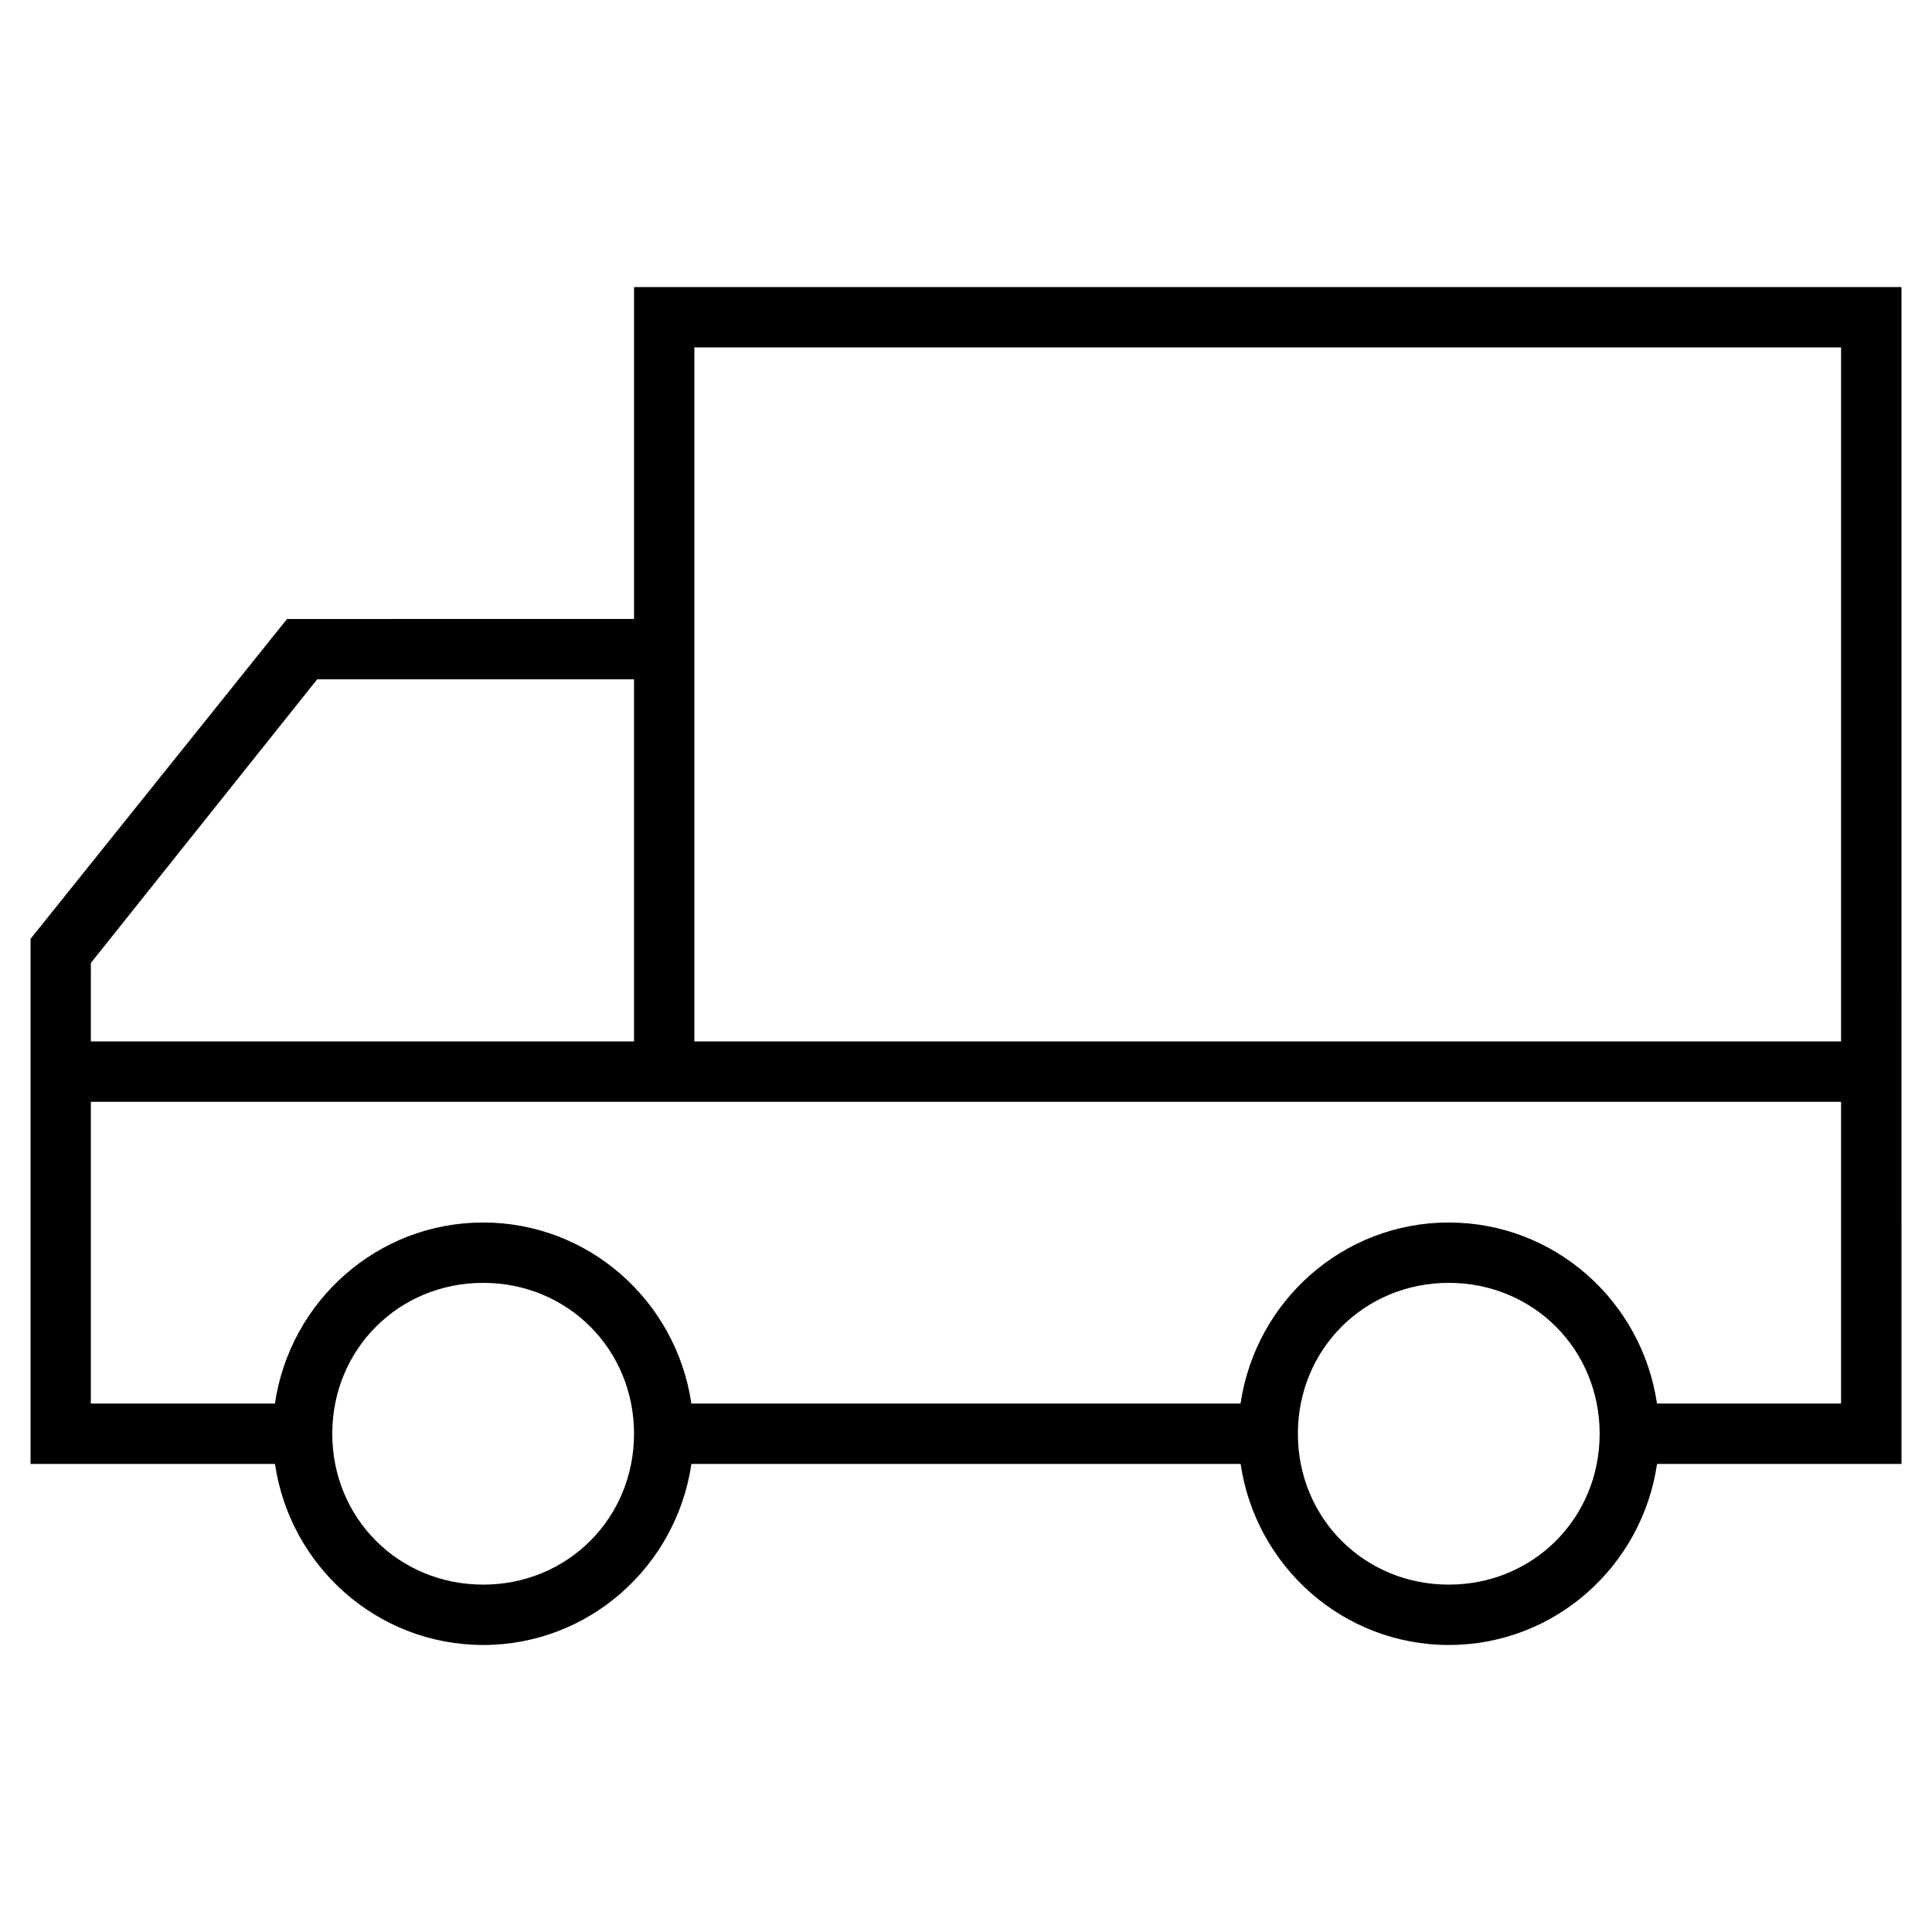
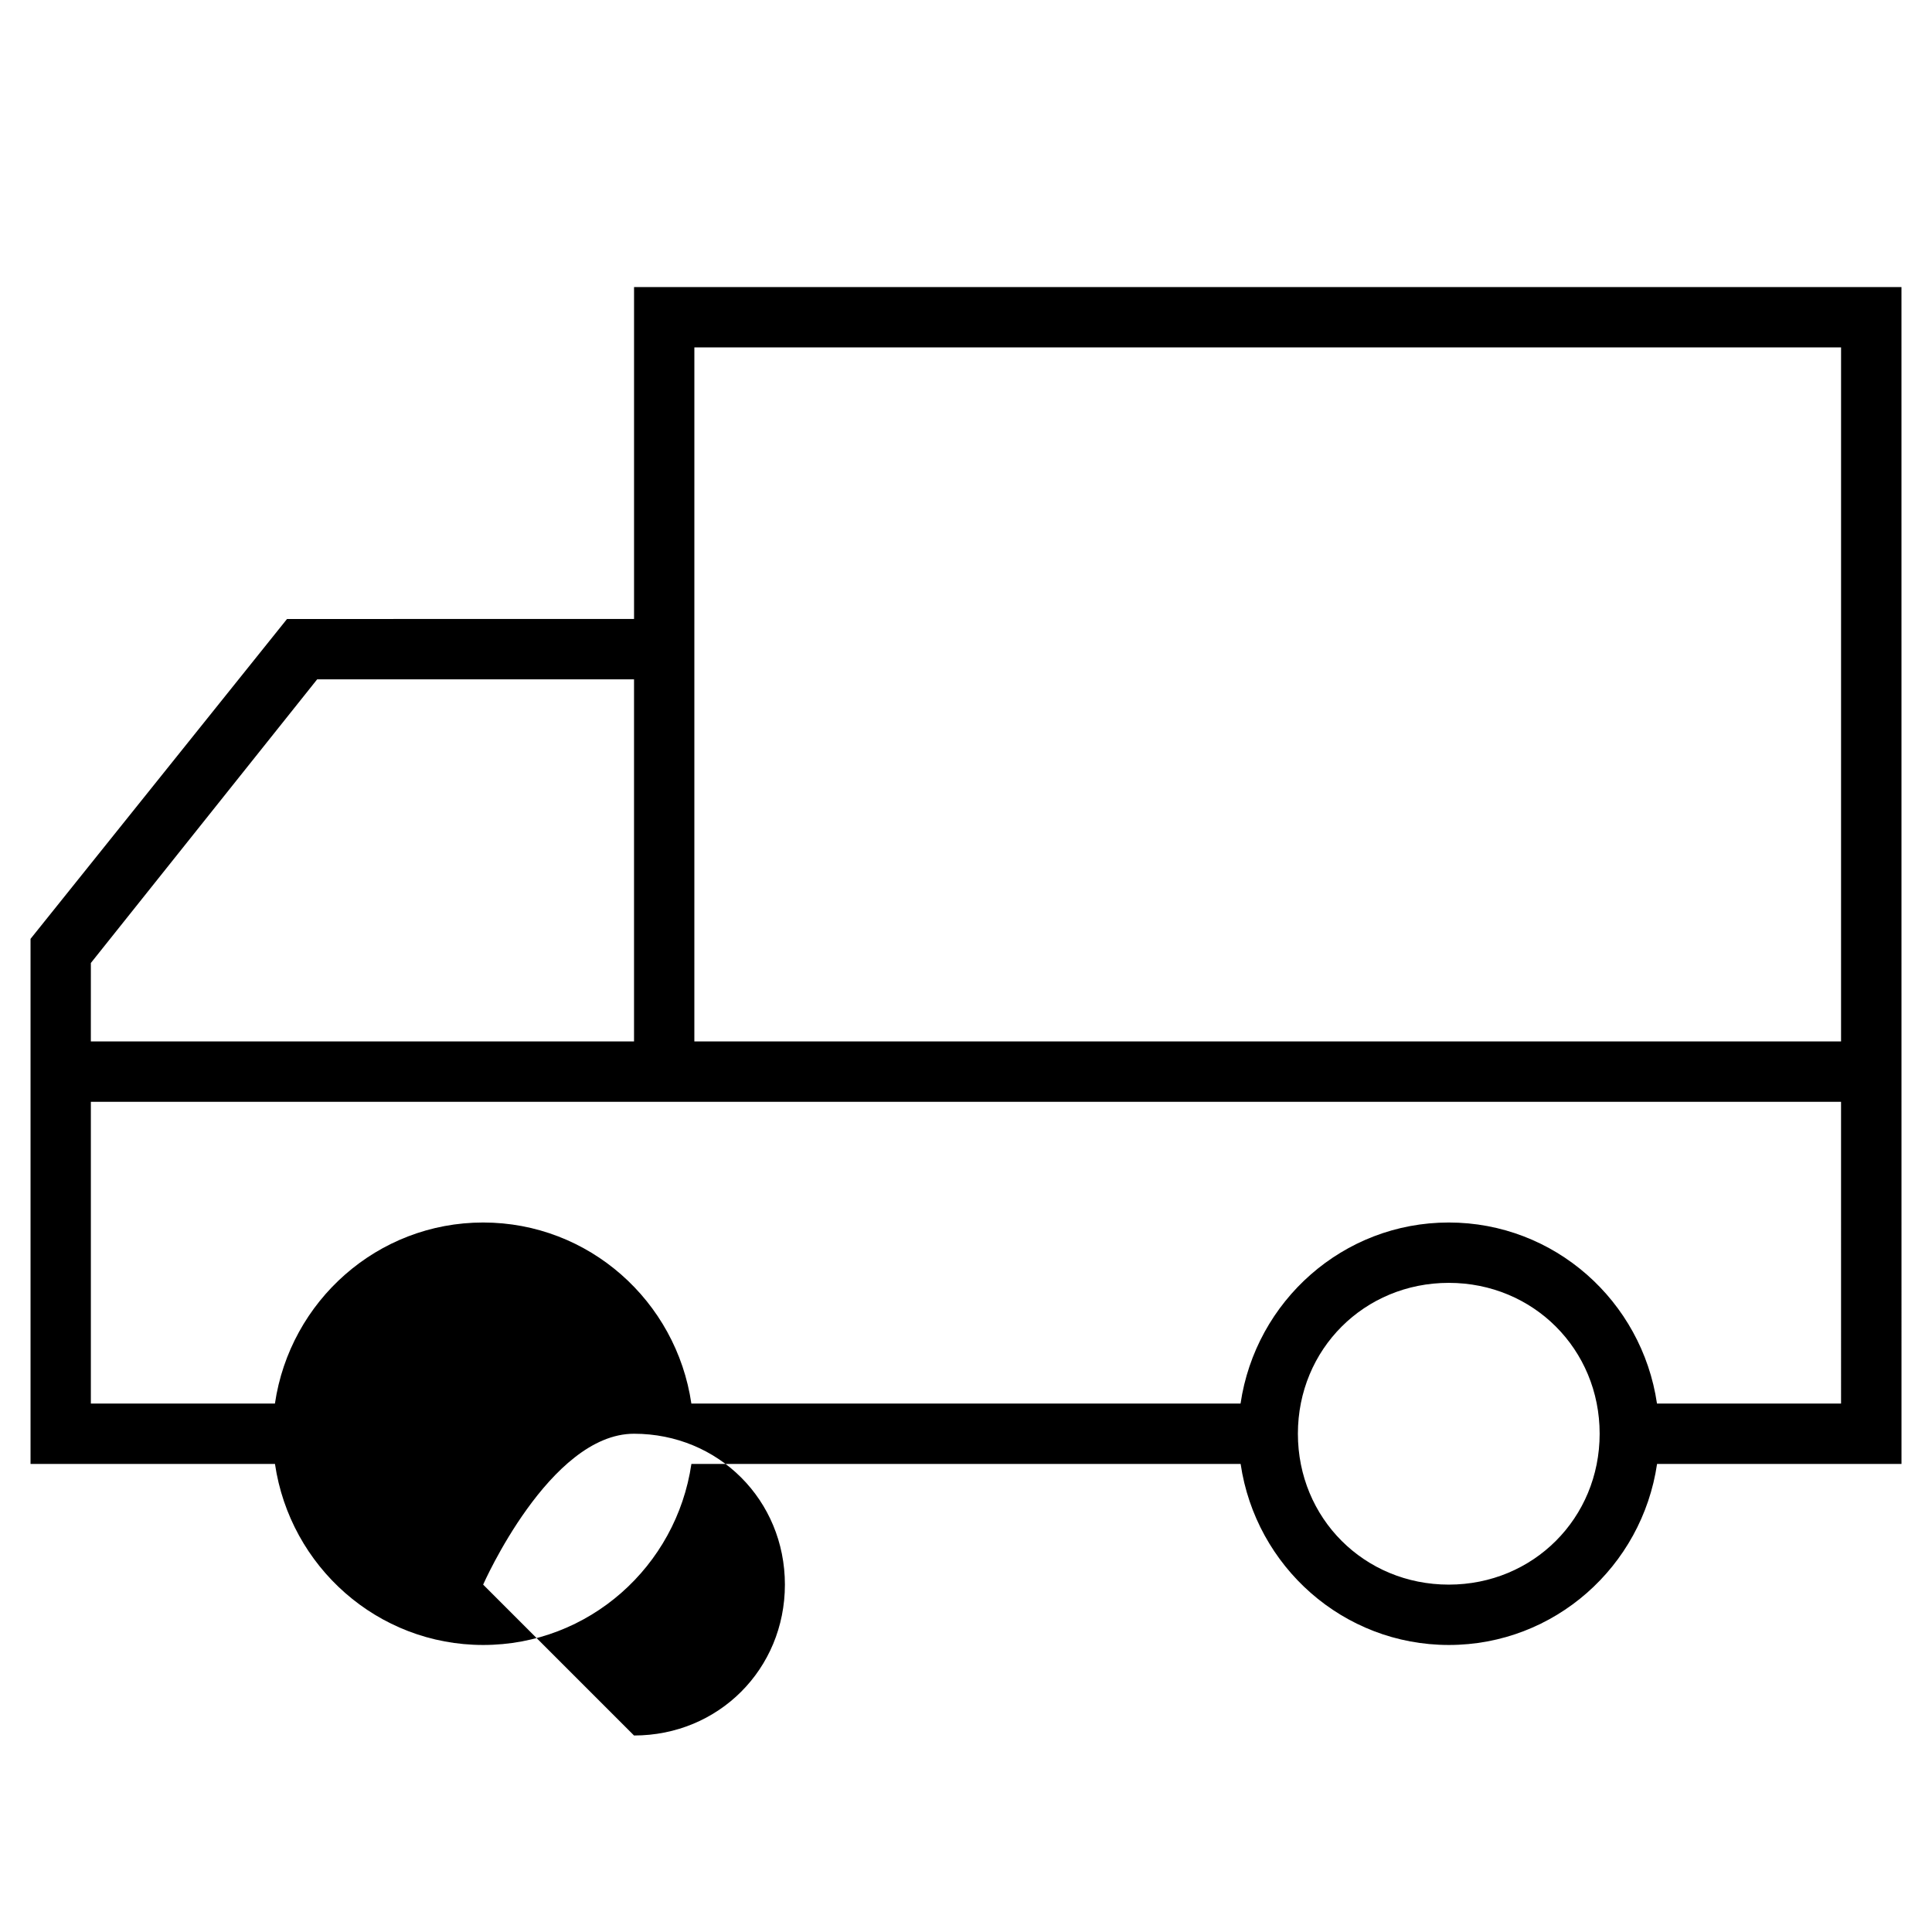
<svg xmlns="http://www.w3.org/2000/svg" fill="#000000" width="800px" height="800px" version="1.1" viewBox="144 144 512 512">
-   <path d="m312.03 220.07v87.965l-91.965 0.004-67.973 84.766v139.15h64.777c4 27.191 27.191 47.98 55.18 47.98s51.18-20.793 55.18-47.98h145.55c4 27.191 27.191 47.98 55.18 47.98s51.18-20.793 55.18-47.98h64.777l-0.008-311.88zm-143.95 179.13 59.977-75.172h83.969v95.965h-143.95zm103.96 164.74c-22.391 0-39.984-17.594-39.984-39.984s17.594-39.984 39.984-39.984 39.984 17.594 39.984 39.984-17.594 39.984-39.984 39.984zm255.9 0c-22.391 0-39.984-17.594-39.984-39.984s17.594-39.984 39.984-39.984 39.984 17.594 39.984 39.984-17.594 39.984-39.984 39.984zm103.96-47.984h-48.781c-4-27.191-27.191-47.98-55.18-47.98s-51.18 20.793-55.18 47.98h-145.54c-4-27.191-27.191-47.98-55.18-47.98s-51.18 20.793-55.18 47.98h-48.781v-79.969h463.82zm0-95.961h-303.89l0.004-183.93h303.89z" />
+   <path d="m312.03 220.07v87.965l-91.965 0.004-67.973 84.766v139.15h64.777c4 27.191 27.191 47.98 55.18 47.98s51.18-20.793 55.18-47.98h145.55c4 27.191 27.191 47.98 55.18 47.98s51.18-20.793 55.18-47.98h64.777l-0.008-311.88zm-143.95 179.13 59.977-75.172h83.969v95.965h-143.95zm103.96 164.74s17.594-39.984 39.984-39.984 39.984 17.594 39.984 39.984-17.594 39.984-39.984 39.984zm255.9 0c-22.391 0-39.984-17.594-39.984-39.984s17.594-39.984 39.984-39.984 39.984 17.594 39.984 39.984-17.594 39.984-39.984 39.984zm103.96-47.984h-48.781c-4-27.191-27.191-47.98-55.18-47.98s-51.18 20.793-55.18 47.98h-145.54c-4-27.191-27.191-47.98-55.18-47.98s-51.18 20.793-55.18 47.98h-48.781v-79.969h463.82zm0-95.961h-303.89l0.004-183.93h303.89z" />
</svg>